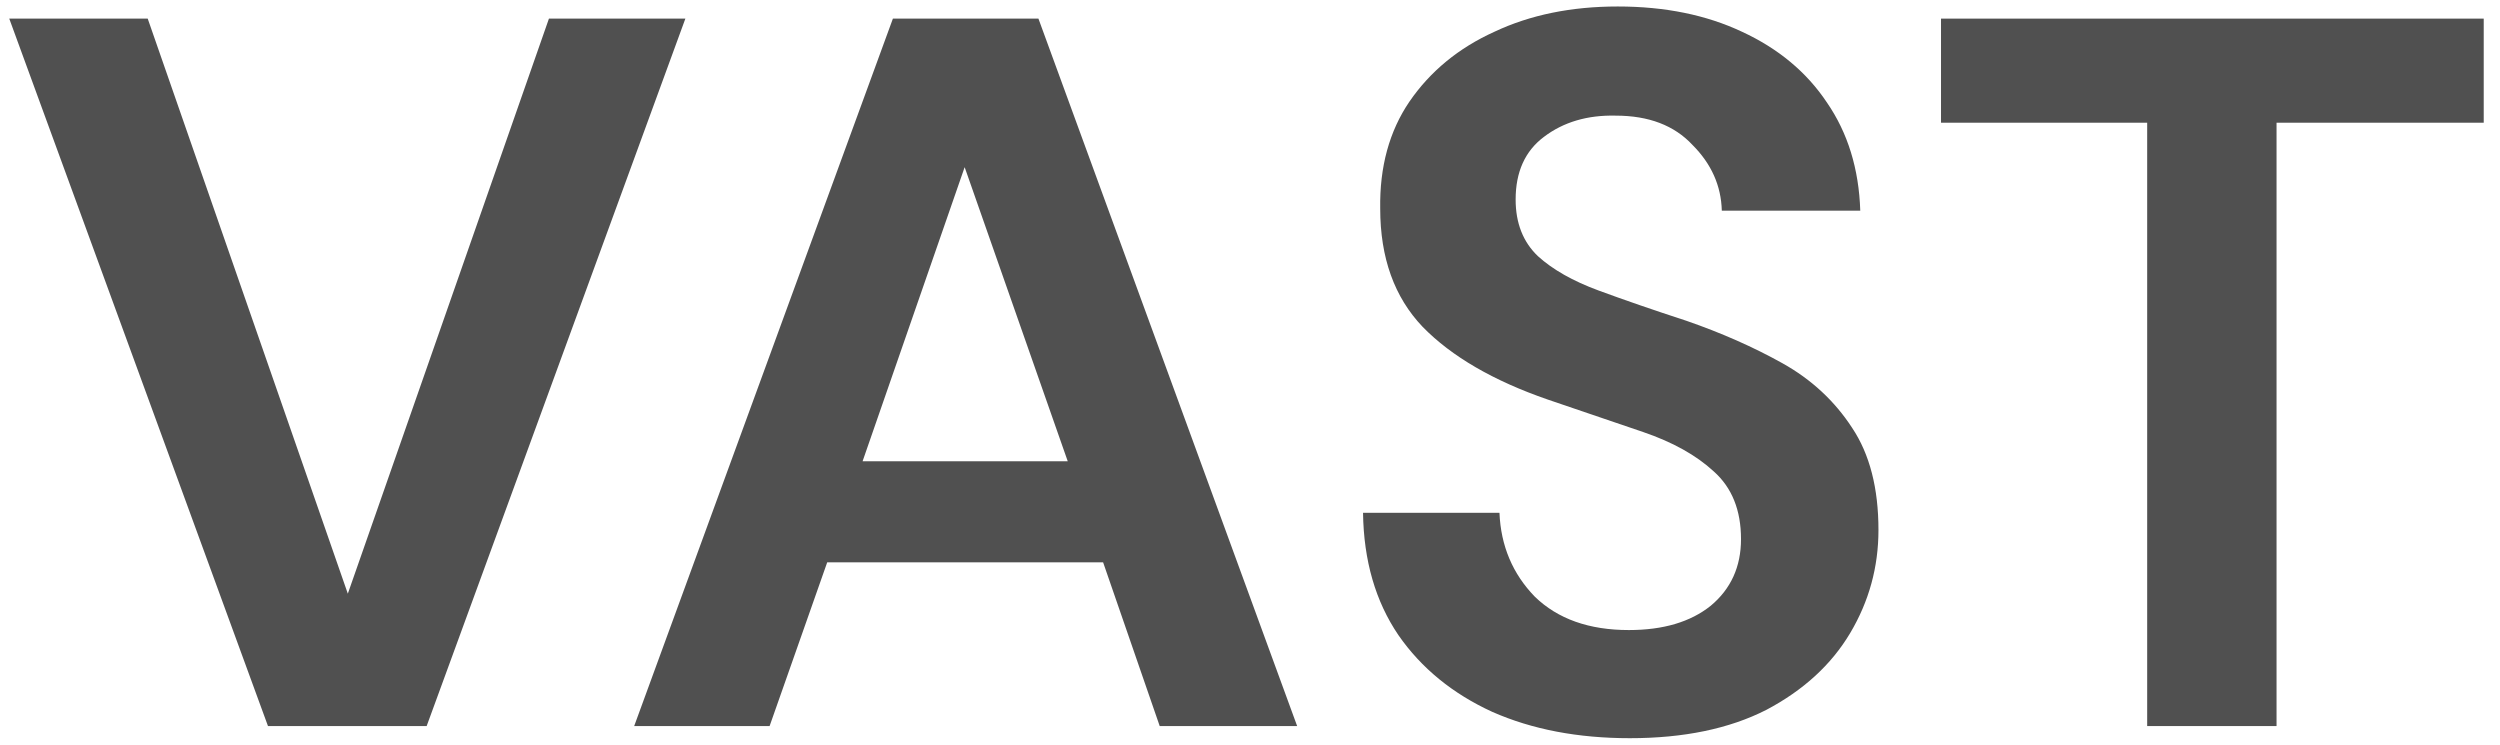
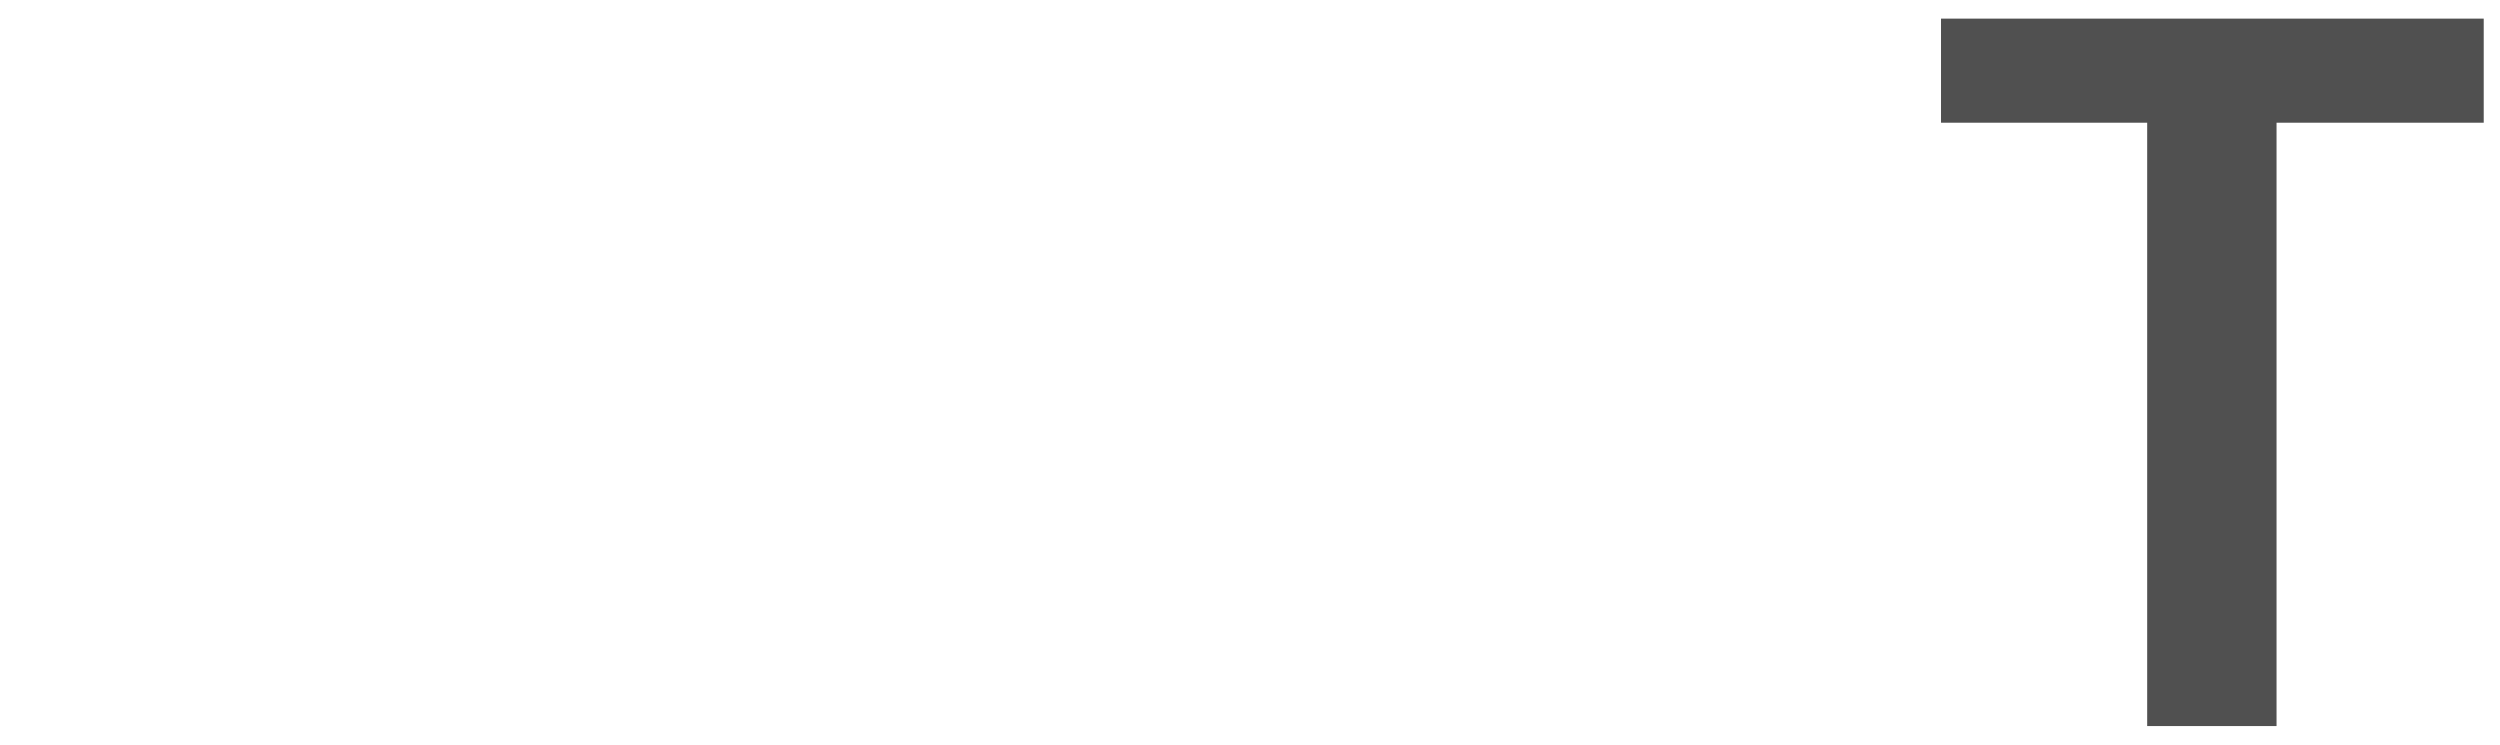
<svg xmlns="http://www.w3.org/2000/svg" width="94" height="28" viewBox="0 0 94 28" fill="none">
-   <path d="M10.076 27.3L0.348 0.7H5.554L13.078 22.322L20.64 0.7H25.77L16.042 27.3H10.076Z" fill="#505050" />
-   <path d="M23.845 27.3L33.573 0.7H39.045L48.773 27.3H43.605L41.477 21.144H31.103L28.937 27.3H23.845ZM32.433 17.344H40.147L36.271 6.286L32.433 17.344Z" fill="#505050" />
-   <path d="M61.282 27.756C59.331 27.756 57.609 27.427 56.114 26.768C54.619 26.084 53.441 25.121 52.58 23.88C51.719 22.613 51.275 21.081 51.25 19.282H56.38C56.431 20.523 56.874 21.575 57.71 22.436C58.571 23.272 59.749 23.69 61.244 23.69C62.536 23.69 63.562 23.386 64.322 22.778C65.082 22.145 65.462 21.309 65.462 20.27C65.462 19.181 65.12 18.332 64.436 17.724C63.777 17.116 62.891 16.622 61.776 16.242C60.661 15.862 59.471 15.457 58.204 15.026C56.152 14.317 54.581 13.405 53.492 12.29C52.428 11.175 51.896 9.693 51.896 7.844C51.871 6.273 52.238 4.931 52.998 3.816C53.783 2.676 54.847 1.802 56.19 1.194C57.533 0.561 59.078 0.244 60.826 0.244C62.599 0.244 64.157 0.561 65.5 1.194C66.868 1.827 67.932 2.714 68.692 3.854C69.477 4.994 69.895 6.349 69.946 7.92H64.74C64.715 6.983 64.347 6.159 63.638 5.45C62.954 4.715 61.991 4.348 60.75 4.348C59.686 4.323 58.787 4.589 58.052 5.146C57.343 5.678 56.988 6.463 56.988 7.502C56.988 8.389 57.267 9.098 57.824 9.63C58.381 10.137 59.141 10.567 60.104 10.922C61.067 11.277 62.169 11.657 63.41 12.062C64.727 12.518 65.931 13.05 67.02 13.658C68.109 14.266 68.983 15.077 69.642 16.09C70.301 17.078 70.63 18.357 70.63 19.928C70.63 21.321 70.275 22.613 69.566 23.804C68.857 24.995 67.805 25.957 66.412 26.692C65.019 27.401 63.309 27.756 61.282 27.756Z" fill="#505050" />
  <path d="M80.734 27.3V4.614H72.982V0.7H93.388V4.614H85.598V27.3H80.734Z" fill="#505050" />
</svg>